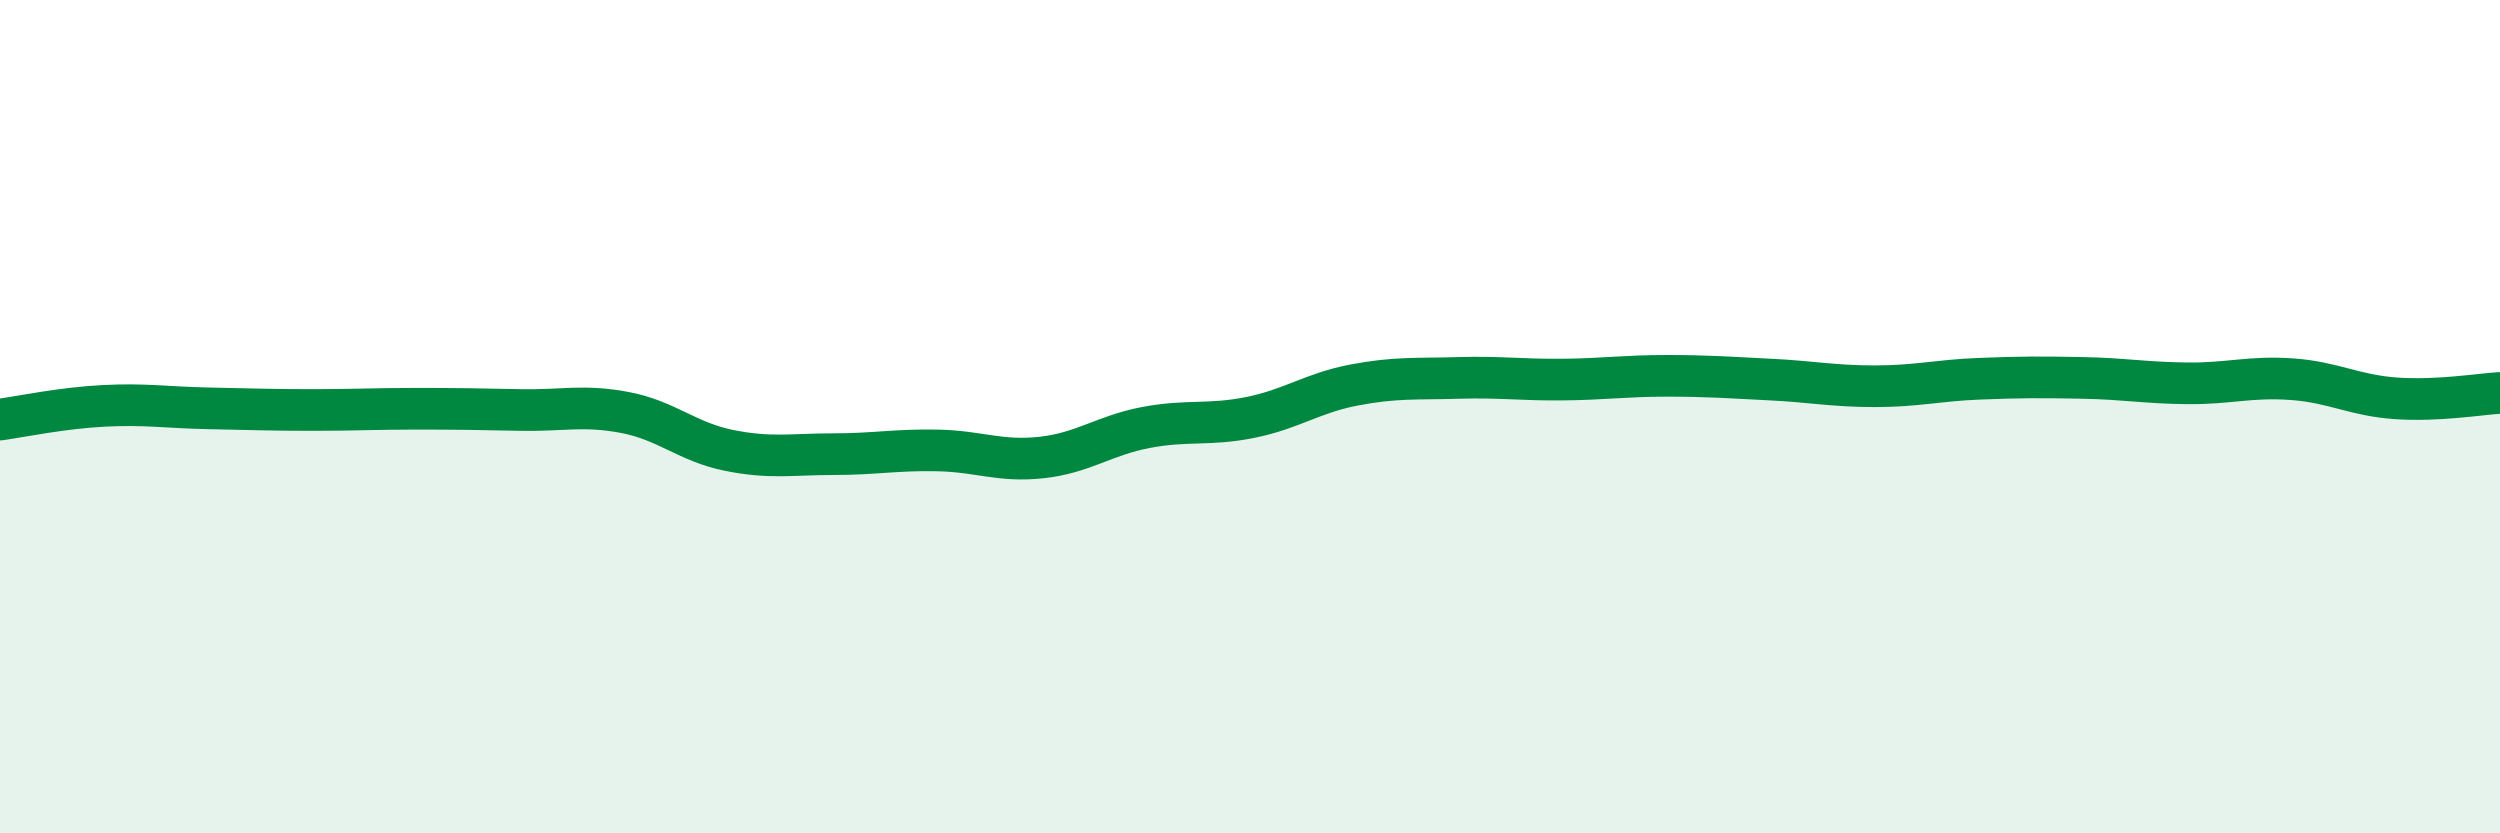
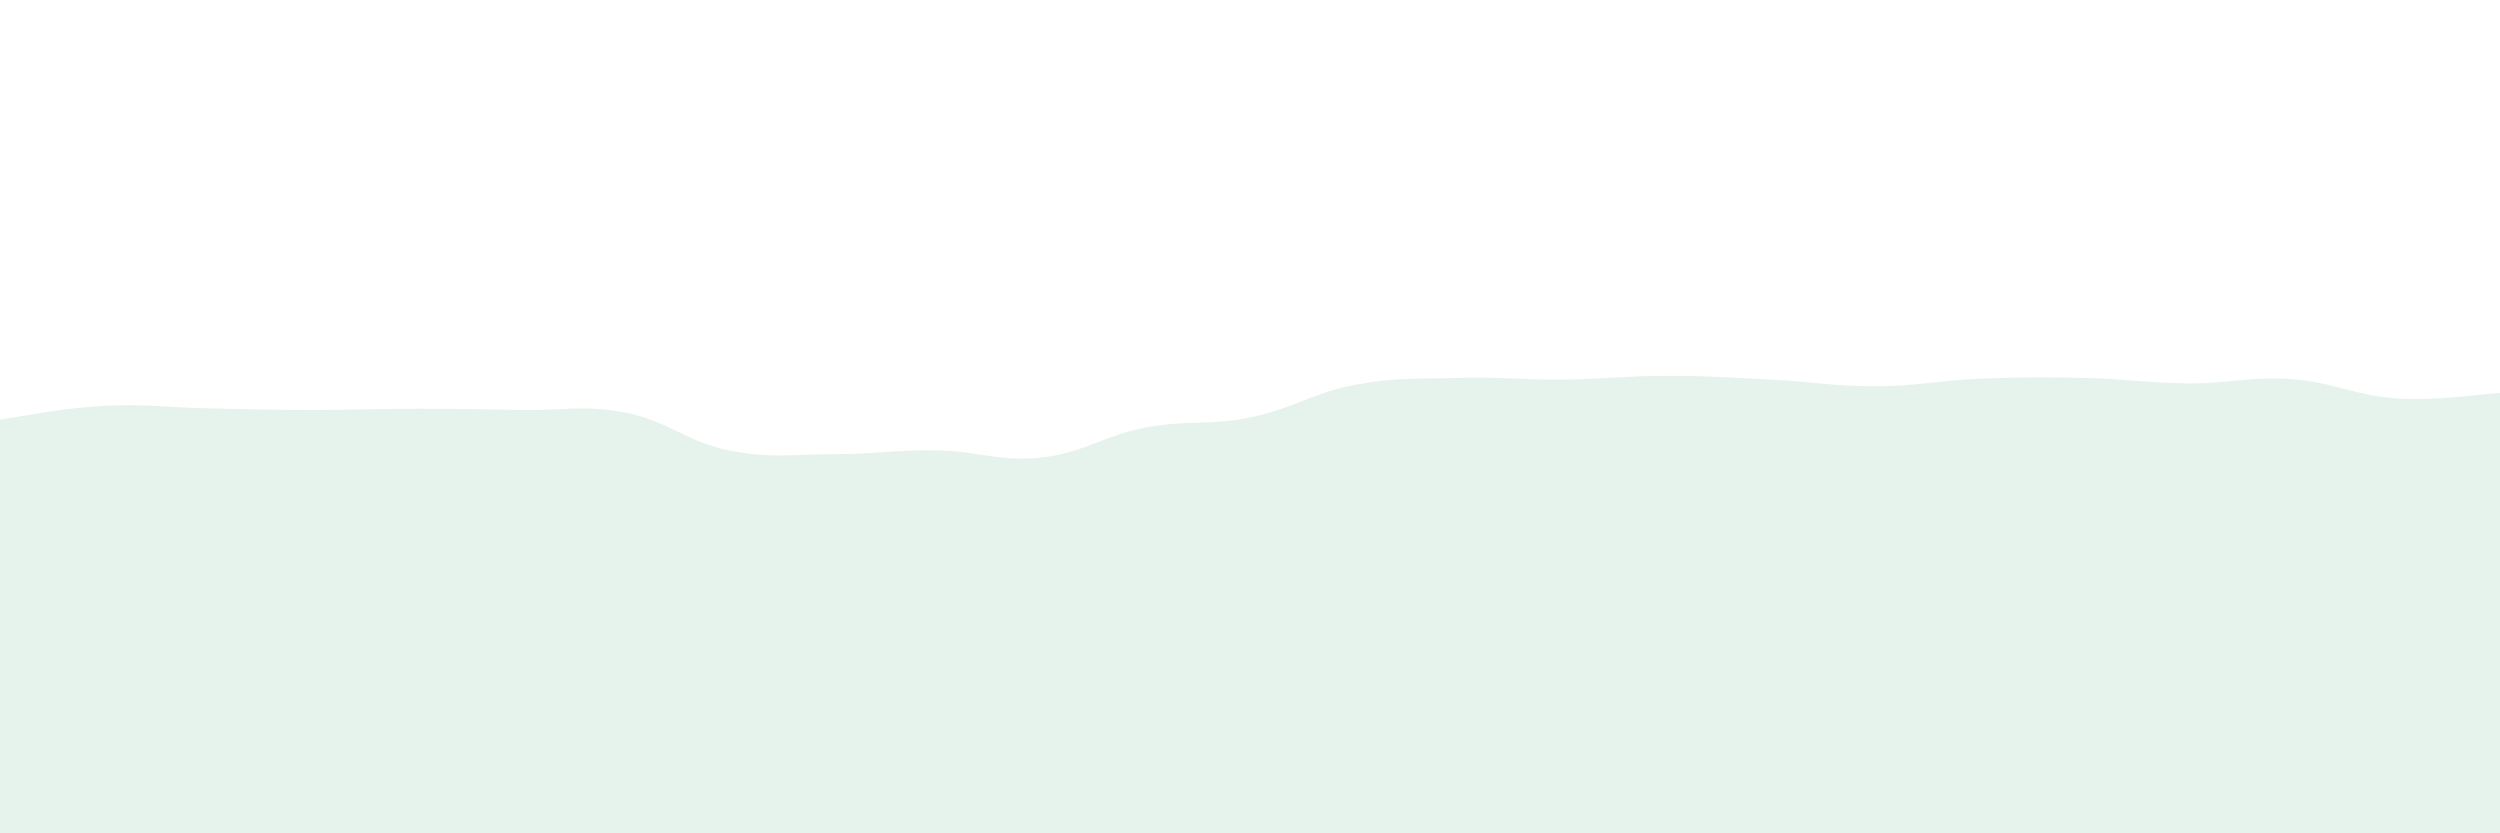
<svg xmlns="http://www.w3.org/2000/svg" width="60" height="20" viewBox="0 0 60 20">
  <path d="M 0,10.07 C 0.5,10 1.5,9.79 2.5,9.74 C 3.5,9.69 4,9.78 5,9.8 C 6,9.82 6.5,9.84 7.5,9.84 C 8.5,9.84 9,9.81 10,9.81 C 11,9.81 11.5,9.82 12.5,9.84 C 13.5,9.86 14,9.71 15,9.9 C 16,10.09 16.5,10.61 17.5,10.81 C 18.5,11.01 19,10.9 20,10.9 C 21,10.9 21.5,10.79 22.5,10.81 C 23.5,10.83 24,11.09 25,10.98 C 26,10.87 26.5,10.45 27.5,10.26 C 28.5,10.07 29,10.22 30,10.02 C 31,9.82 31.5,9.43 32.5,9.24 C 33.5,9.05 34,9.1 35,9.07 C 36,9.04 36.5,9.12 37.5,9.11 C 38.5,9.1 39,9.02 40,9.02 C 41,9.02 41.5,9.06 42.5,9.11 C 43.5,9.16 44,9.27 45,9.27 C 46,9.27 46.5,9.13 47.5,9.09 C 48.5,9.05 49,9.05 50,9.07 C 51,9.09 51.5,9.19 52.5,9.2 C 53.5,9.21 54,9.03 55,9.1 C 56,9.17 56.5,9.49 57.5,9.56 C 58.5,9.63 59.5,9.46 60,9.43L60 20L0 20Z" fill="#008740" opacity="0.1" stroke-linecap="round" stroke-linejoin="round" />
-   <path d="M 0,10.07 C 0.5,10 1.5,9.79 2.5,9.74 C 3.5,9.69 4,9.78 5,9.8 C 6,9.82 6.5,9.84 7.5,9.84 C 8.5,9.84 9,9.81 10,9.81 C 11,9.81 11.5,9.82 12.5,9.84 C 13.5,9.86 14,9.71 15,9.9 C 16,10.09 16.5,10.61 17.5,10.81 C 18.5,11.01 19,10.9 20,10.9 C 21,10.9 21.5,10.79 22.5,10.81 C 23.5,10.83 24,11.09 25,10.98 C 26,10.87 26.5,10.45 27.5,10.26 C 28.5,10.07 29,10.22 30,10.02 C 31,9.82 31.5,9.43 32.5,9.24 C 33.5,9.05 34,9.1 35,9.07 C 36,9.04 36.5,9.12 37.5,9.11 C 38.5,9.1 39,9.02 40,9.02 C 41,9.02 41.5,9.06 42.5,9.11 C 43.5,9.16 44,9.27 45,9.27 C 46,9.27 46.5,9.13 47.5,9.09 C 48.5,9.05 49,9.05 50,9.07 C 51,9.09 51.5,9.19 52.5,9.2 C 53.5,9.21 54,9.03 55,9.1 C 56,9.17 56.5,9.49 57.5,9.56 C 58.5,9.63 59.5,9.46 60,9.43" stroke="#008740" stroke-width="1" fill="none" stroke-linecap="round" stroke-linejoin="round" />
</svg>